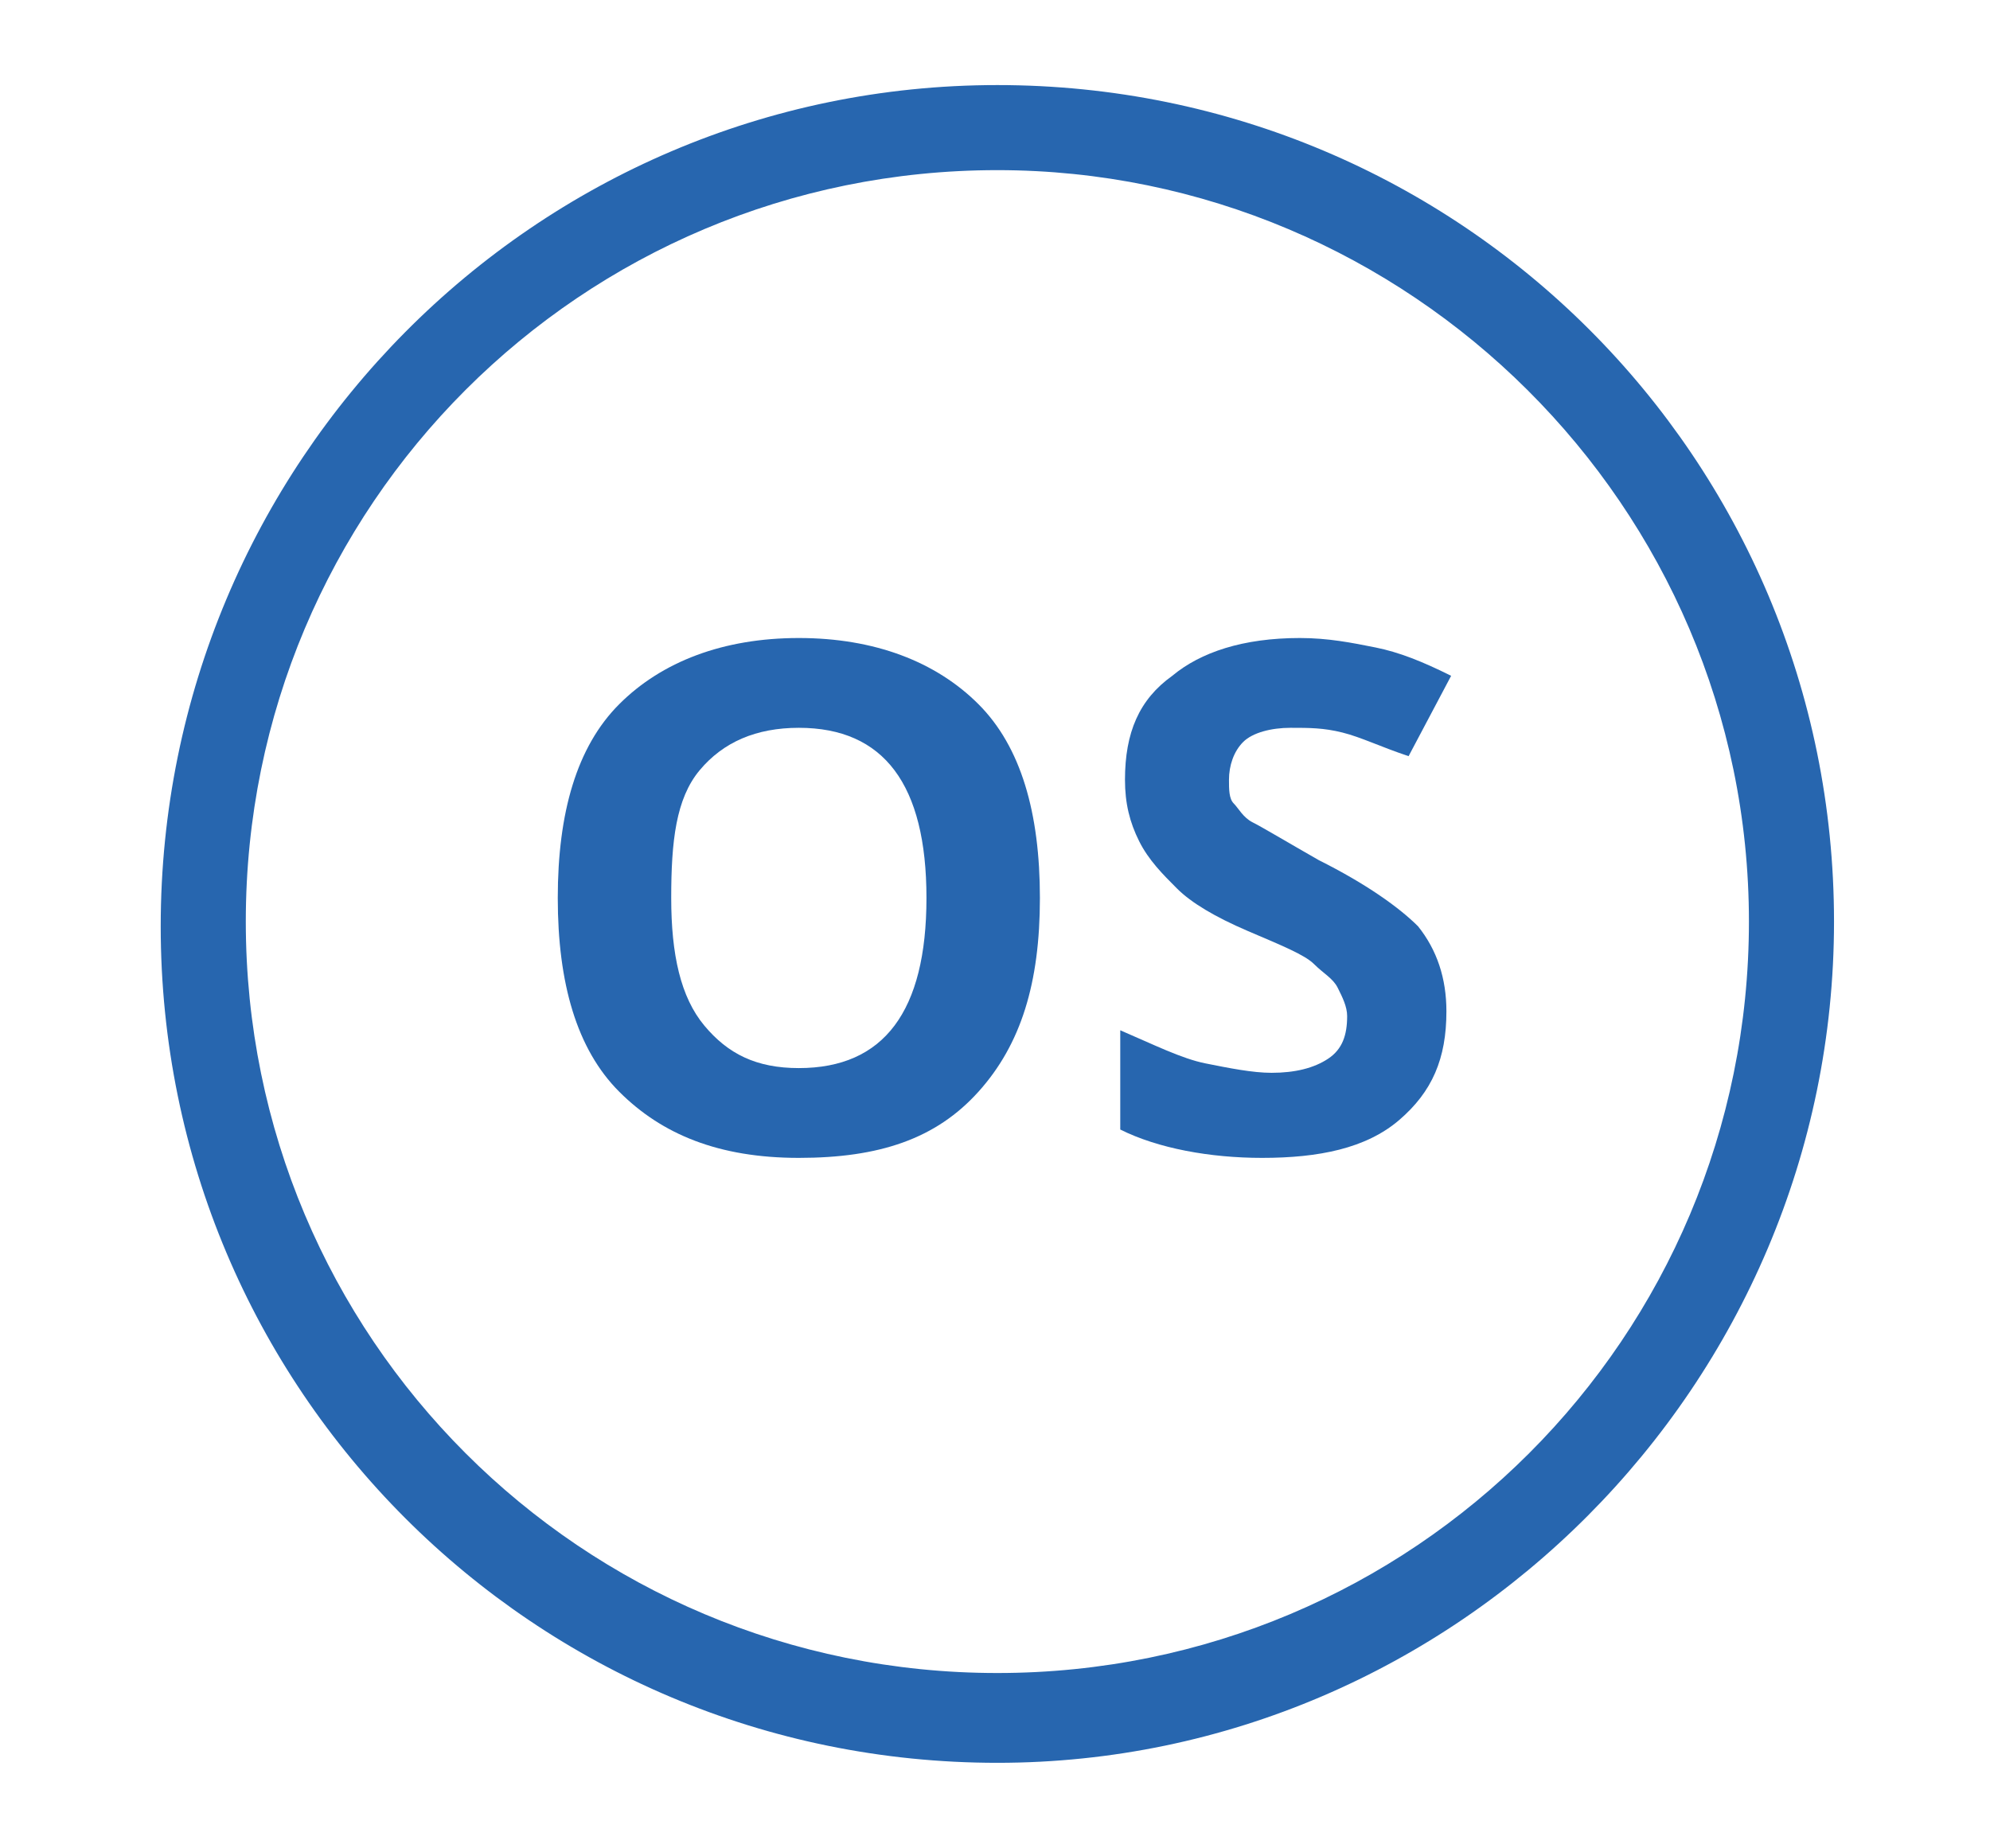
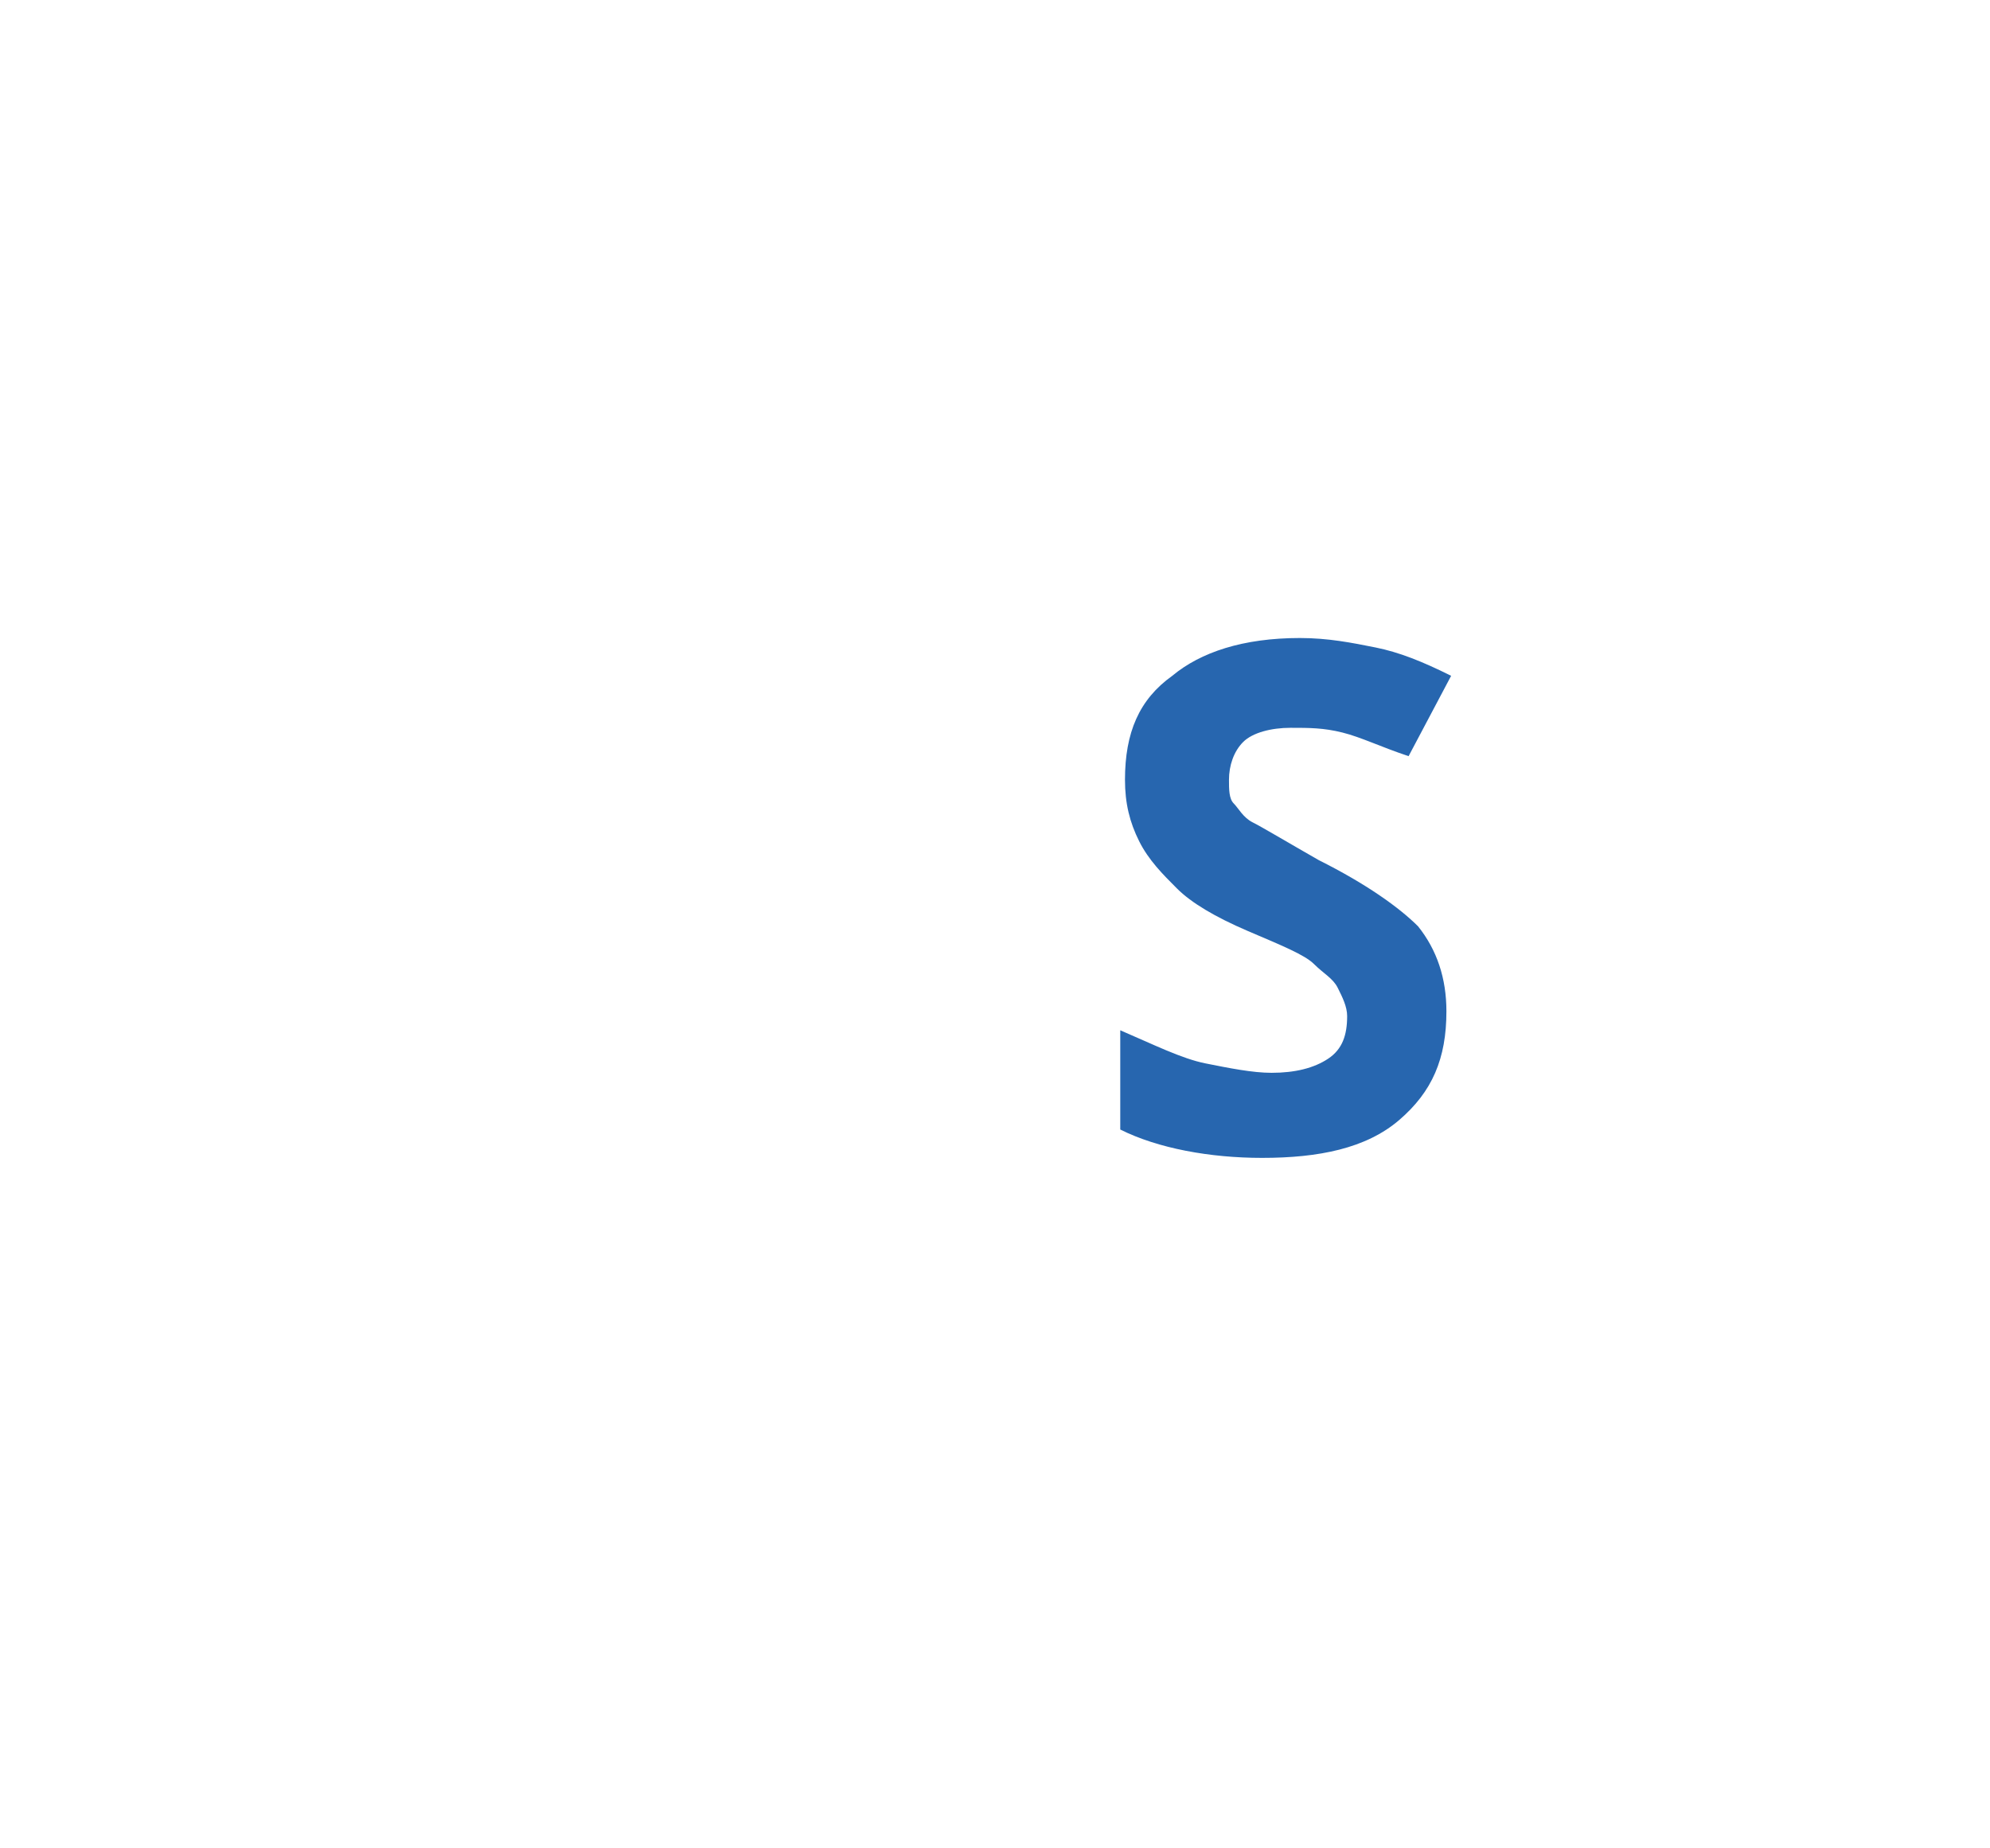
<svg xmlns="http://www.w3.org/2000/svg" version="1.1" id="Vrstva_1" x="0px" y="0px" width="42.1px" height="39.1px" viewBox="0 0 42.1 39.1" style="enable-background:new 0 0 42.1 39.1;" xml:space="preserve">
  <style type="text/css">
	.st0{fill:#2766AF;}
</style>
  <g>
    <g>
-       <path class="st0" d="M22,19c0,1.8-0.4,3.1-1.3,4.1c-0.9,1-2.1,1.4-3.8,1.4s-2.9-0.5-3.8-1.4s-1.3-2.3-1.3-4.1s0.4-3.2,1.3-4.1    s2.2-1.4,3.8-1.4s2.9,0.5,3.8,1.4S22,17.2,22,19z M14.2,19c0,1.2,0.2,2.1,0.7,2.7s1.1,0.9,2,0.9c1.8,0,2.7-1.2,2.7-3.6    c0-2.4-0.9-3.6-2.7-3.6c-0.9,0-1.6,0.3-2.1,0.9S14.2,17.8,14.2,19z" />
      <path class="st0" d="M30.6,21.4c0,1-0.3,1.7-1,2.3c-0.7,0.6-1.7,0.8-2.9,0.8c-1.1,0-2.2-0.2-3-0.6v-2.1c0.7,0.3,1.3,0.6,1.8,0.7    c0.5,0.1,1,0.2,1.4,0.2c0.5,0,0.9-0.1,1.2-0.3c0.3-0.2,0.4-0.5,0.4-0.9c0-0.2-0.1-0.4-0.2-0.6c-0.1-0.2-0.3-0.3-0.5-0.5    c-0.2-0.2-0.7-0.4-1.4-0.7c-0.7-0.3-1.2-0.6-1.5-0.9s-0.6-0.6-0.8-1c-0.2-0.4-0.3-0.8-0.3-1.3c0-1,0.3-1.7,1-2.2    c0.6-0.5,1.5-0.8,2.7-0.8c0.6,0,1.1,0.1,1.6,0.2c0.5,0.1,1,0.3,1.6,0.6L29.8,16c-0.6-0.2-1-0.4-1.4-0.5c-0.4-0.1-0.7-0.1-1.1-0.1    c-0.4,0-0.8,0.1-1,0.3c-0.2,0.2-0.3,0.5-0.3,0.8c0,0.2,0,0.4,0.1,0.5c0.1,0.1,0.2,0.3,0.4,0.4c0.2,0.1,0.7,0.4,1.4,0.8    c1,0.5,1.7,1,2.1,1.4C30.4,20.1,30.6,20.7,30.6,21.4z" />
    </g>
-     <path class="st0" d="M21.1,37.3c-9.8,0-17.7-7.9-17.7-17.7S11.3,1.8,21.1,1.8s17.7,7.9,17.7,17.7S30.8,37.3,21.1,37.3z M21.1,3.6   c-8.8,0-15.9,7.1-15.9,15.9s7.1,15.9,15.9,15.9s15.9-7.1,15.9-15.9S29.8,3.6,21.1,3.6z" />
  </g>
</svg>